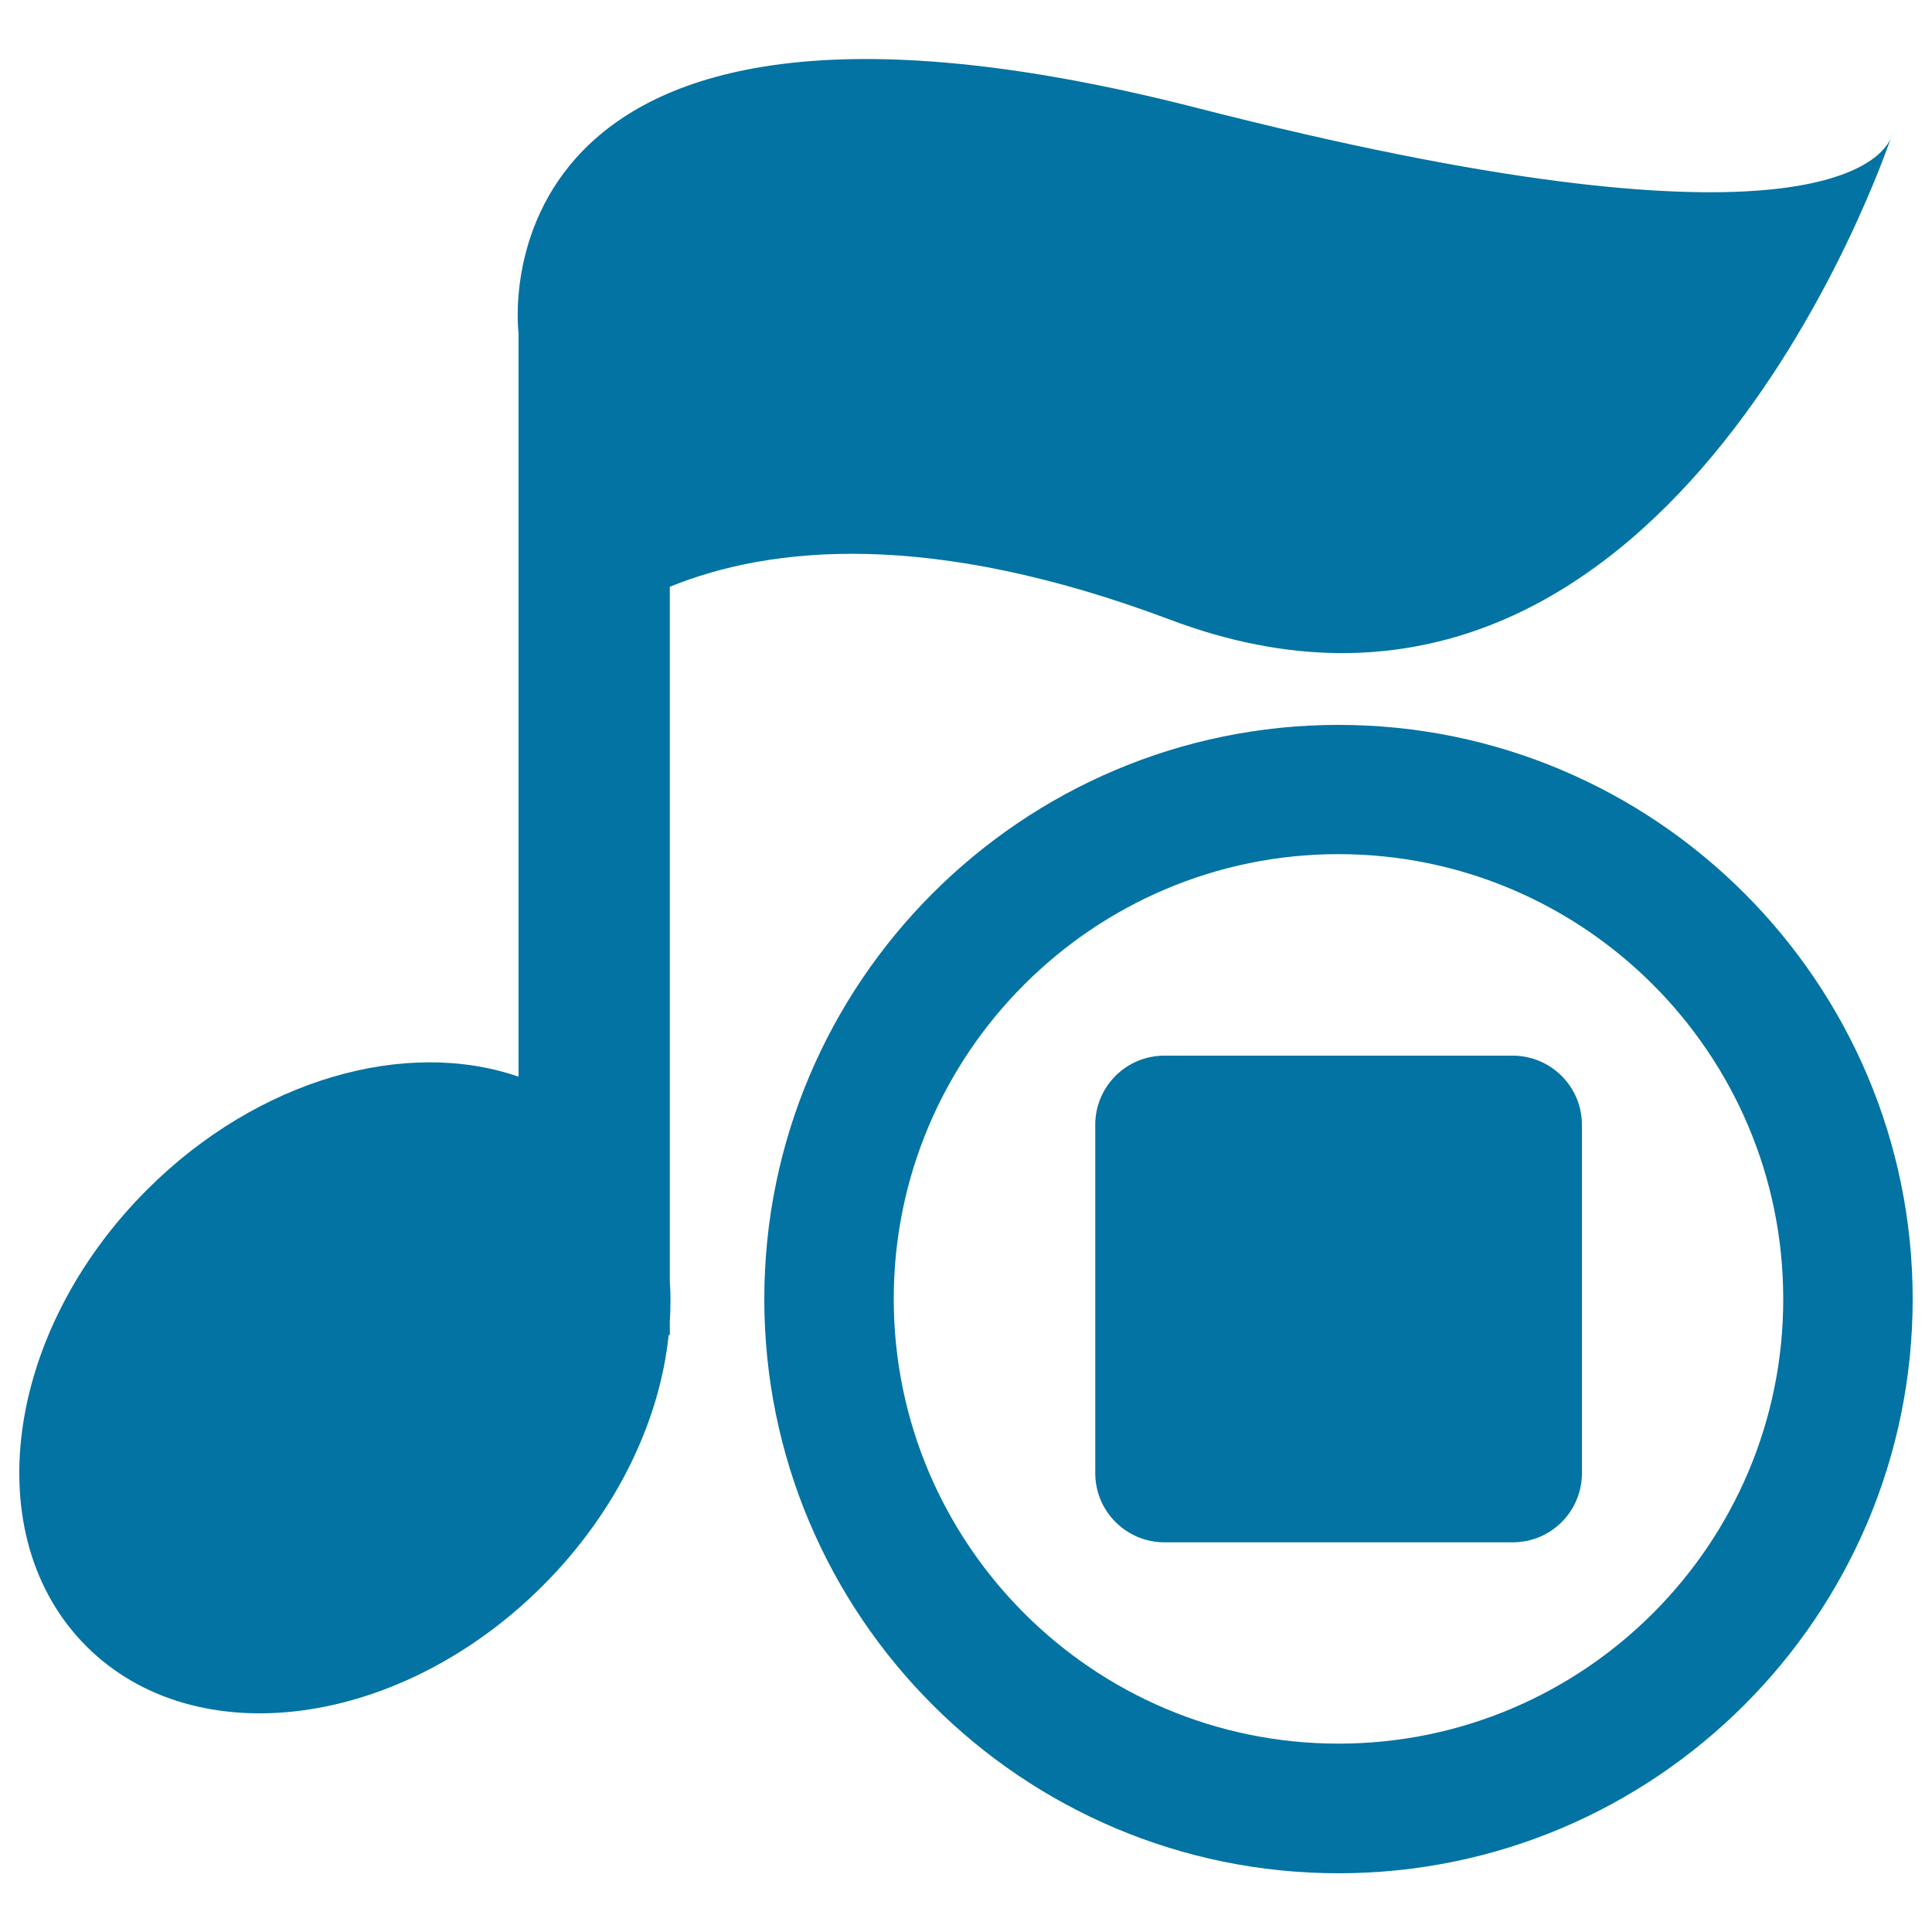
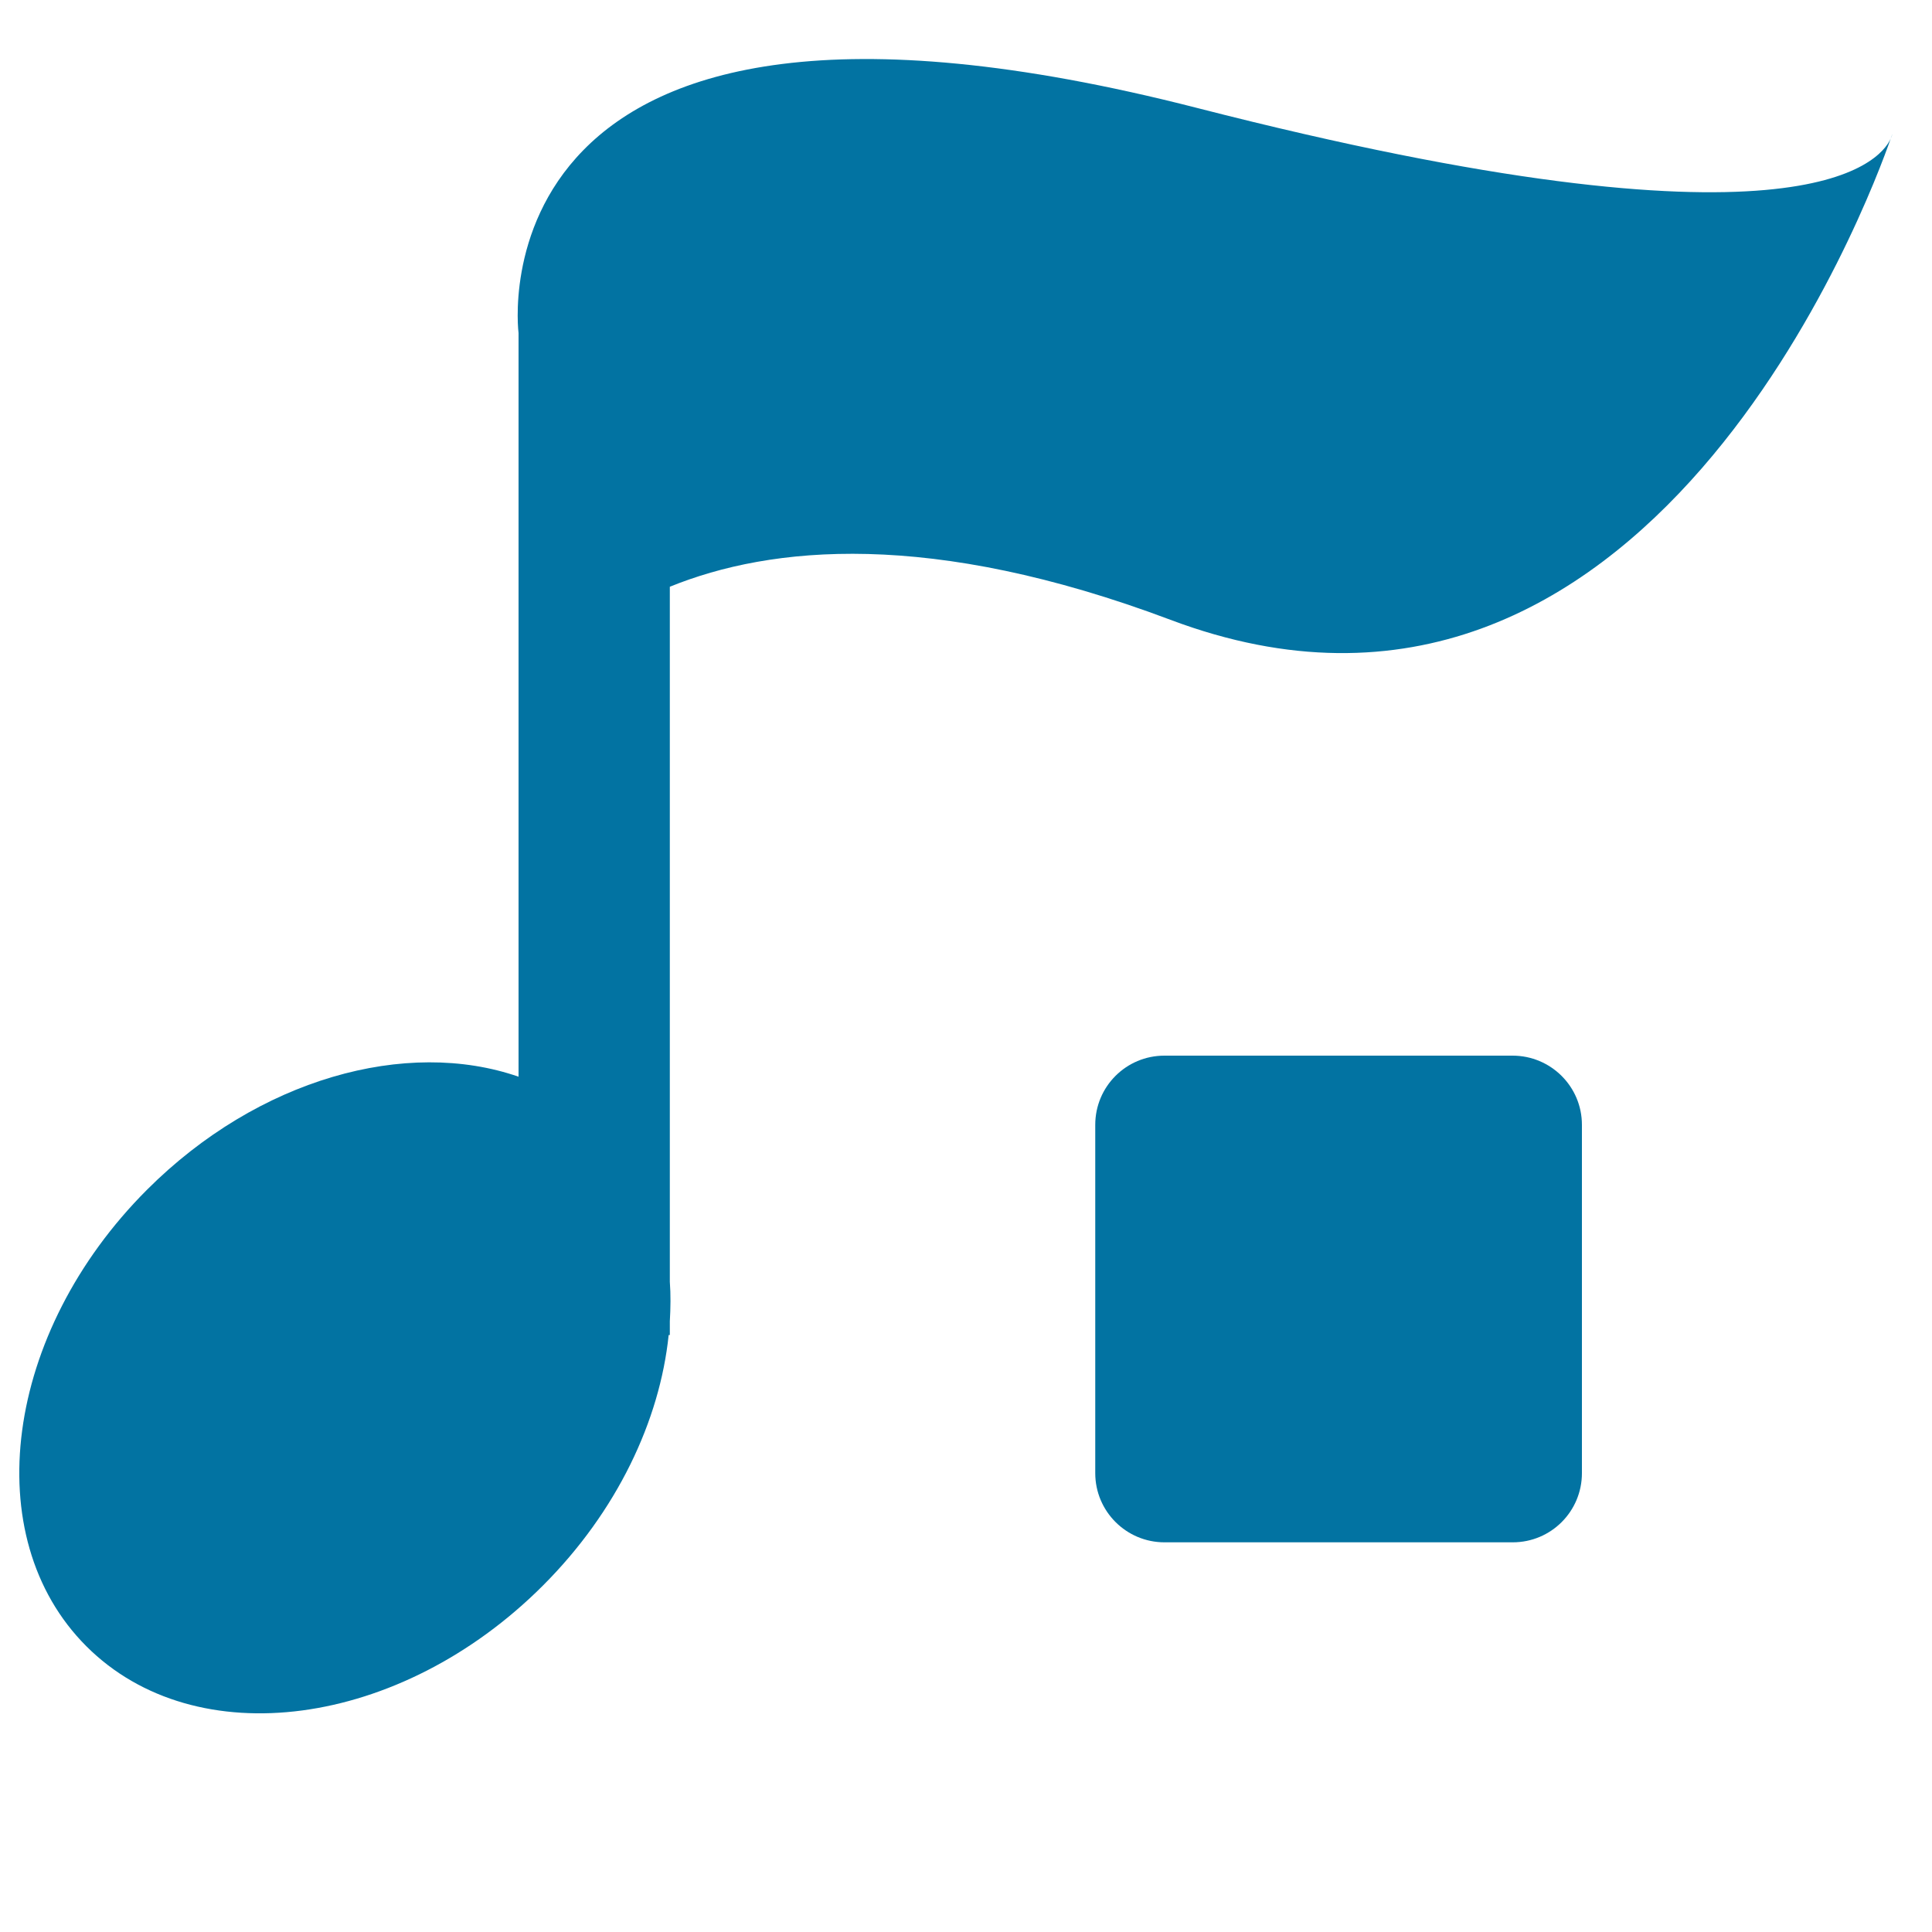
<svg xmlns="http://www.w3.org/2000/svg" viewBox="0 0 1000 1000" style="fill:#0273a2">
  <title>Music Note Symbol With Stop Button SVG icon</title>
  <g>
    <g>
      <path d="M605.8,320.8c246.8,93,362.4-219.1,372.8-249c-5.7,12.4-48.3,63.7-358.9-15.9C240.8-41.3,268.4,172.4,268.4,172.4v193.1v191.8c-57.9-20.1-134.7,0.9-192.3,58.5c-73.9,73.9-88,179.7-31.4,236.3c56.6,56.6,162.4,42.5,236.3-31.4c38.4-38.4,60.5-85.4,65.1-129.7h0.6v-7.1c0.4-6.9,0.5-13.8,0-20.5V303.7C399.1,282.4,481.6,274.1,605.8,320.8z" />
      <path d="M978.6,71.8c0.7-1.5,0.9-2.5,0.9-2.5S979.2,70.3,978.6,71.8z" />
-       <path d="M692.8,375.2c-163.8,0-297.2,133.3-297.2,297.2c0,163.9,133.3,297.2,297.2,297.2c163.9,0,297.2-133.3,297.2-297.2C990,508.5,856.7,375.2,692.8,375.2z M692.8,902.5c-127,0-230.2-103.3-230.2-230.2c0-126.9,103.3-230.2,230.2-230.2c127,0,230.2,103.3,230.2,230.2C923.1,799.3,819.8,902.5,692.8,902.5z" />
      <path d="M782.9,546.4H602.7c-19.8,0-35.8,16-35.8,35.8v180.3c0,19.8,16.1,35.8,35.8,35.8H783c19.8,0,35.8-16,35.8-35.8V582.2C818.8,562.4,802.7,546.4,782.9,546.4z" />
    </g>
  </g>
</svg>